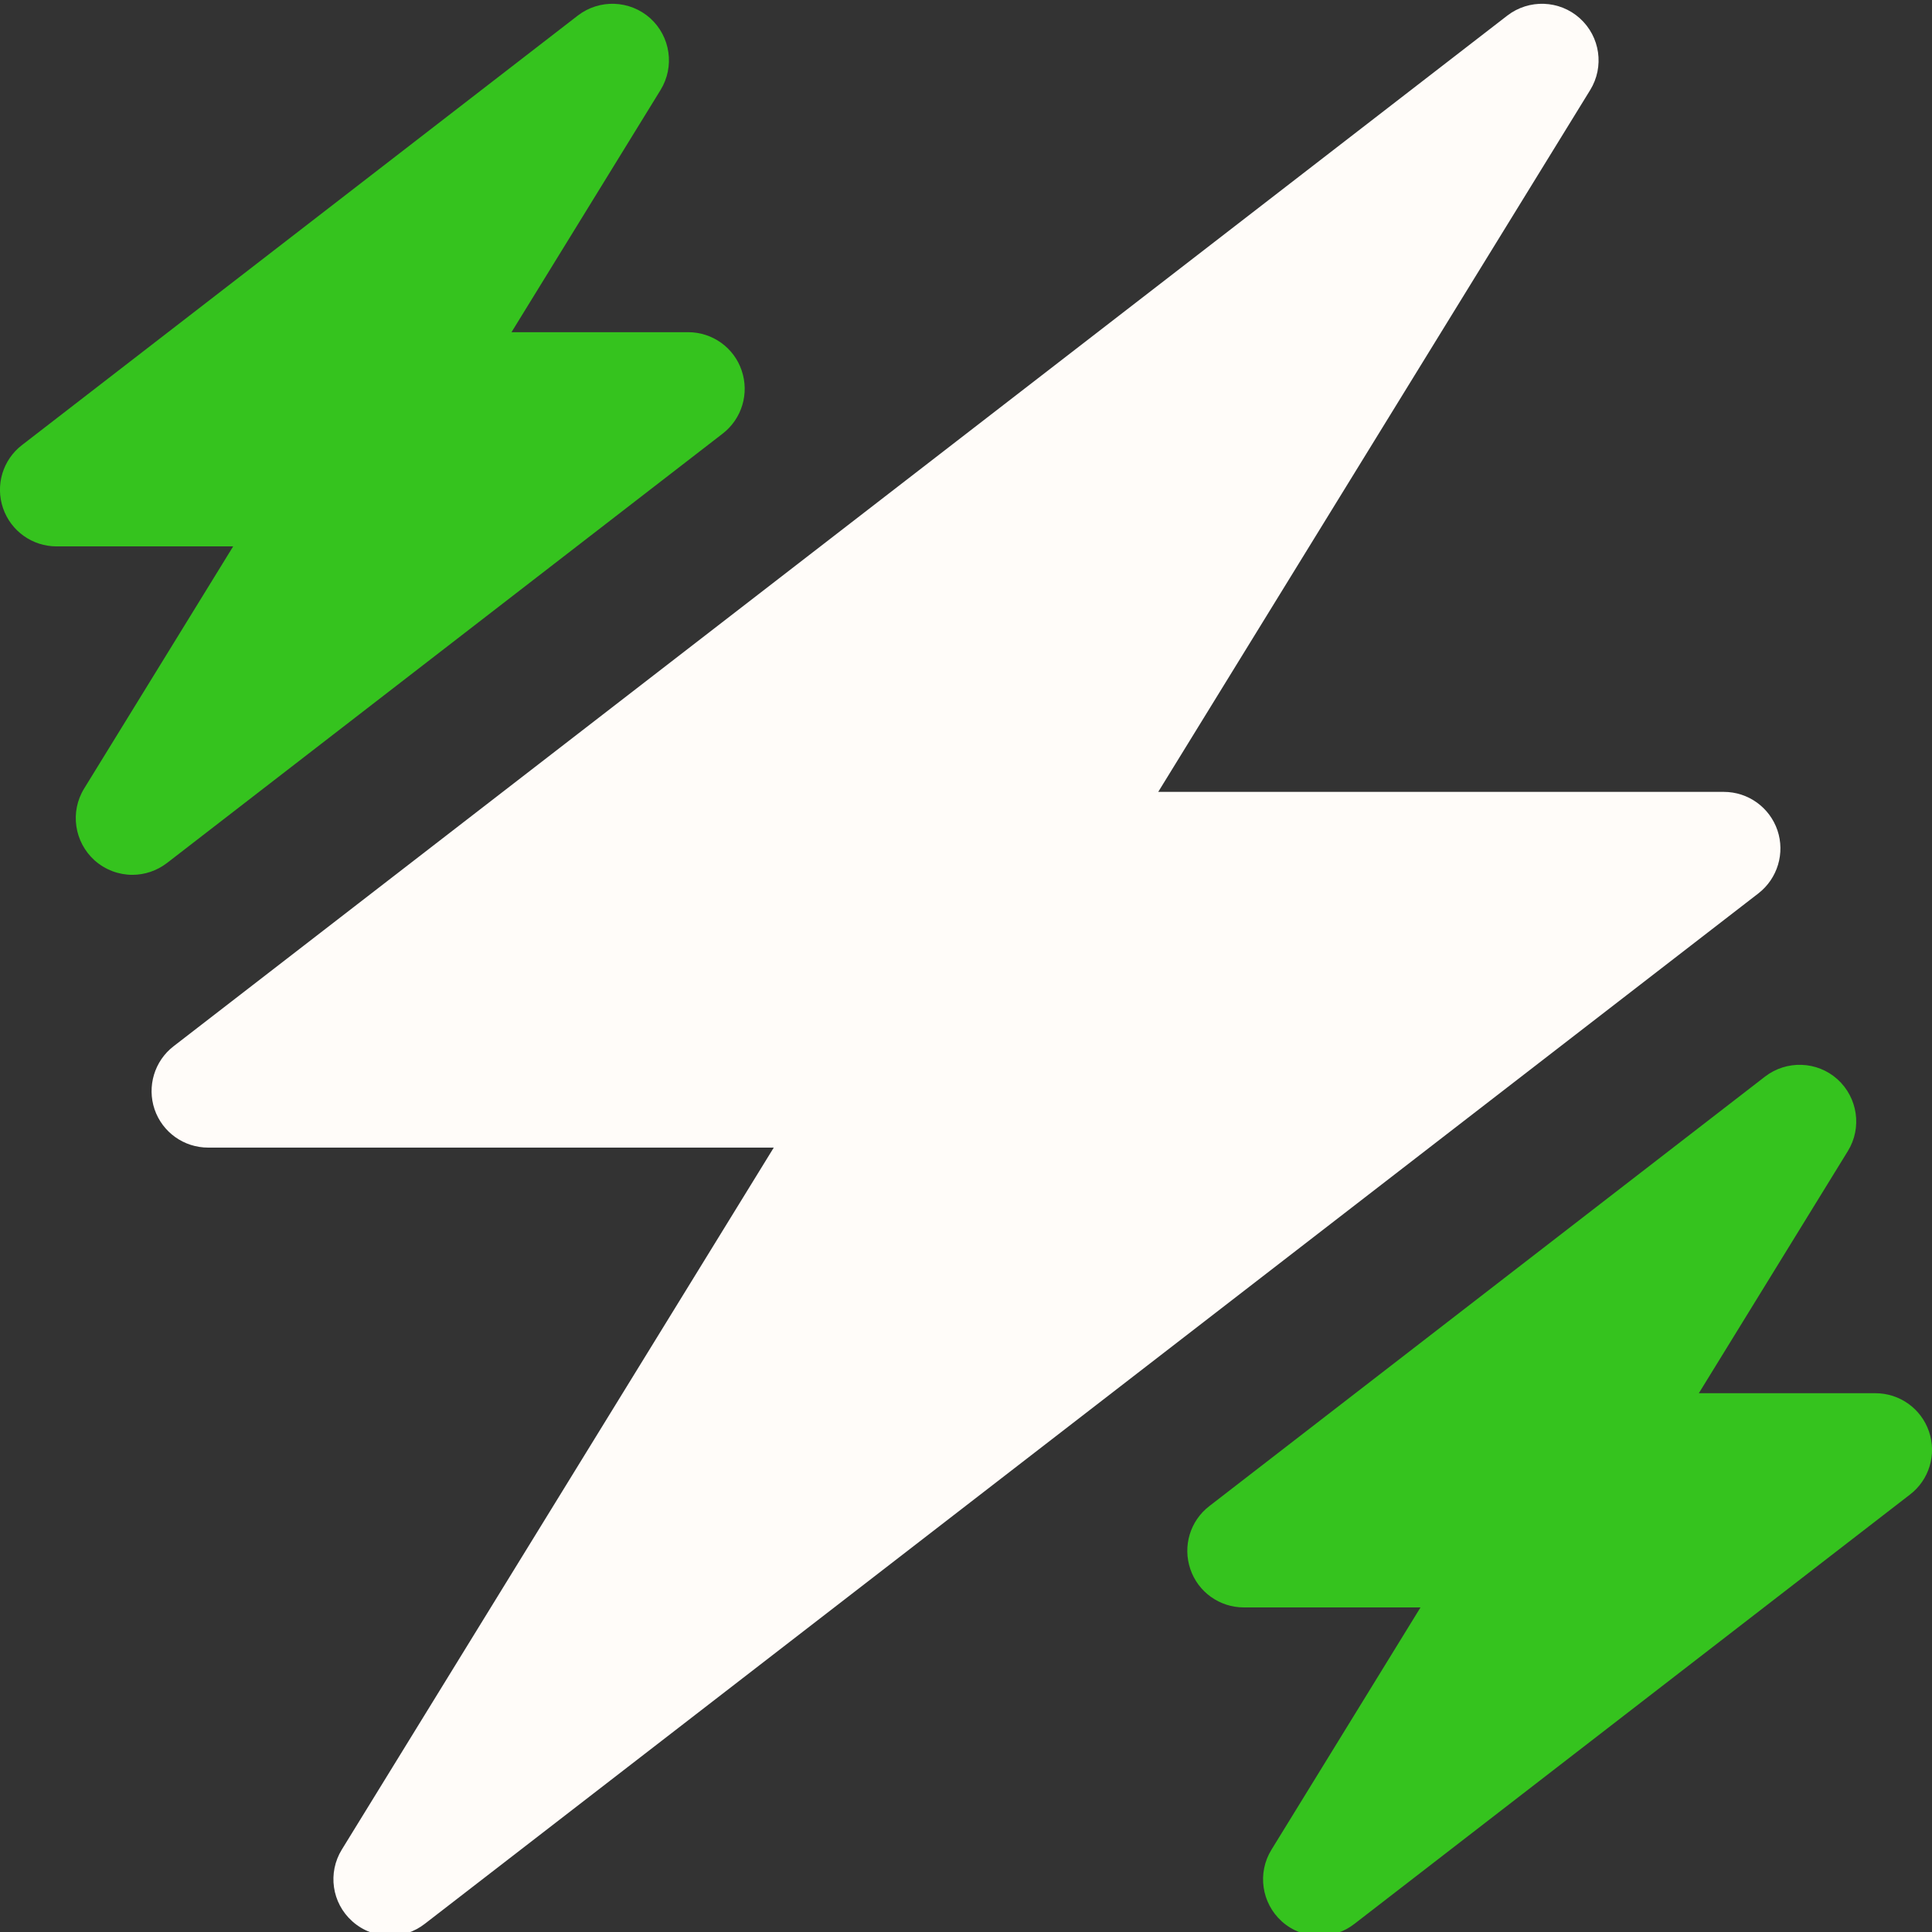
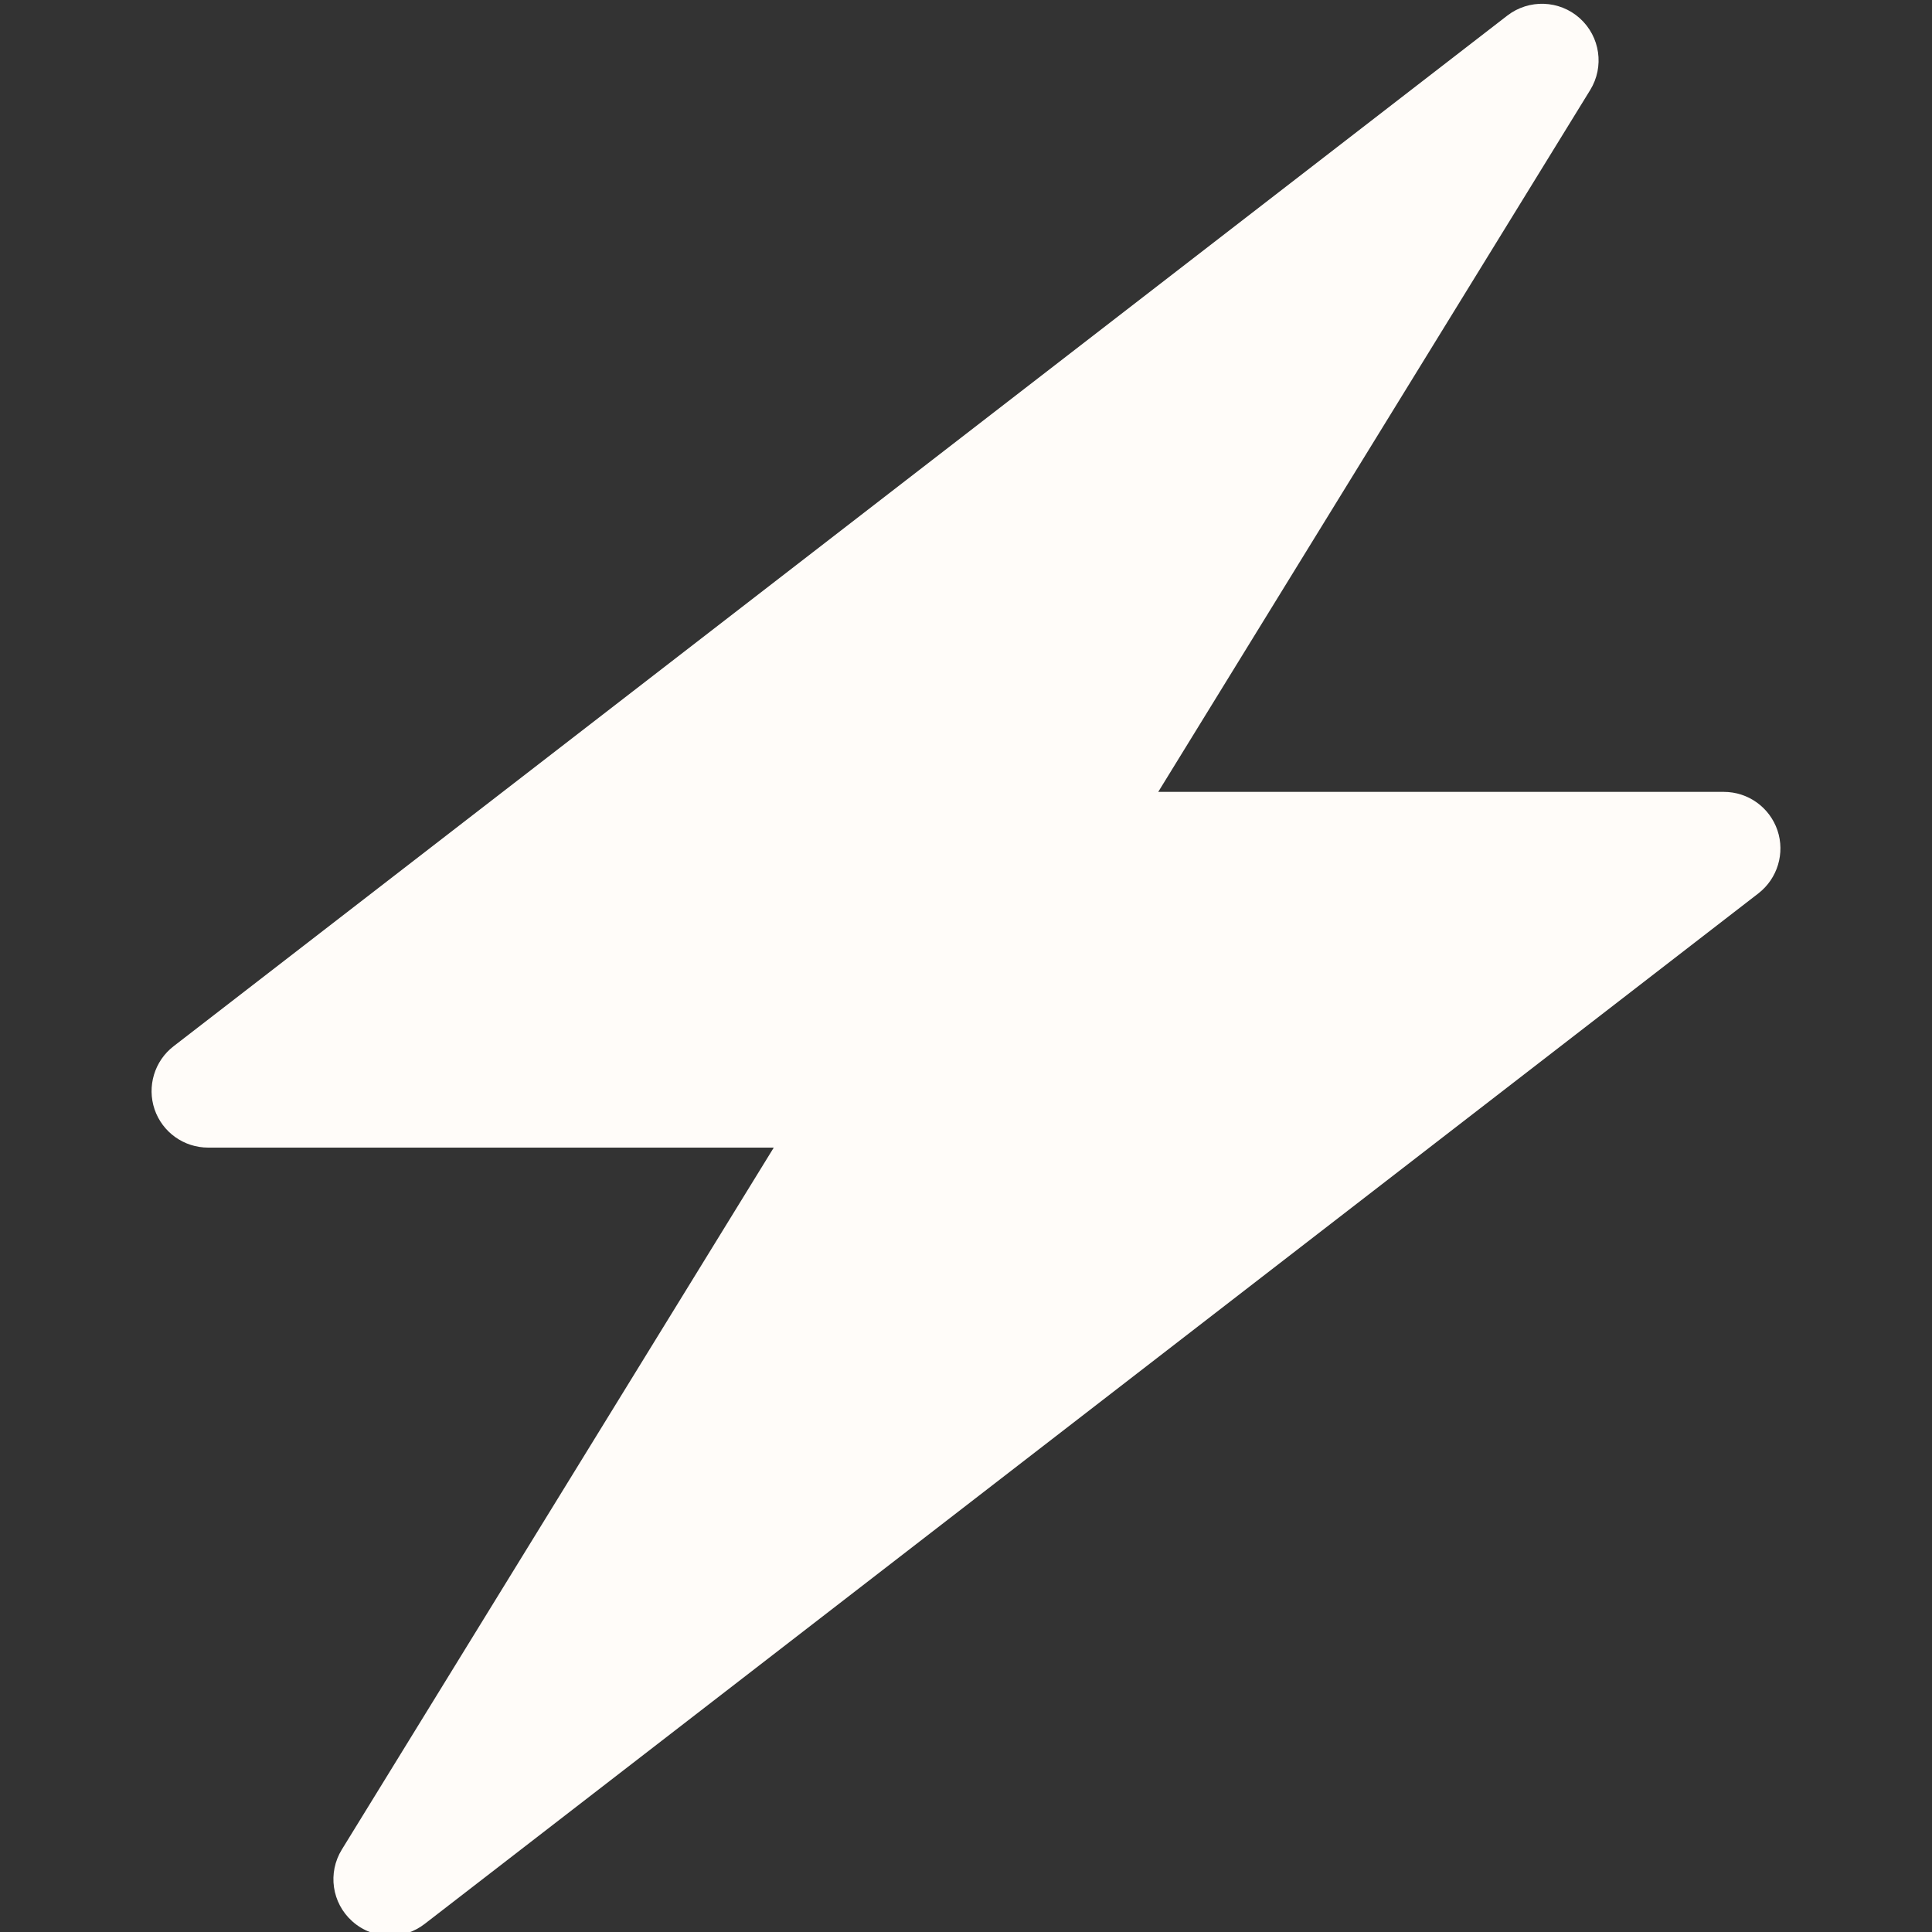
<svg xmlns="http://www.w3.org/2000/svg" width="16" height="16" viewBox="0 0 16 16" fill="none">
  <rect x="0" y="0" width="16" height="16" fill="#333333" stroke="none" />
  <g clip-path="url(#clip0_327_9315)">
    <g clip-path="url(#clip1_327_9315)">
      <path d="M14.72 6.876C14.655 6.686 14.477 6.558 14.276 6.558L9.592 6.558L13.169 0.746C13.288 0.553 13.252 0.303 13.083 0.151C12.915 5.10328e-05 12.662 -0.009 12.483 0.129L1.437 8.665C1.279 8.787 1.216 8.997 1.28 9.187C1.345 9.377 1.523 9.504 1.724 9.504H6.408L2.831 15.317C2.712 15.51 2.748 15.76 2.917 15.911C3.006 15.991 3.118 16.031 3.23 16.031C3.331 16.031 3.432 15.999 3.517 15.933L14.563 7.398C14.721 7.275 14.784 7.065 14.72 6.876Z" fill="#FFFCF9" />
-       <path d="M15.975 11.855C15.91 11.665 15.732 11.538 15.531 11.538L14.069 11.538L15.303 9.533C15.422 9.34 15.385 9.09 15.217 8.938C15.049 8.787 14.796 8.778 14.617 8.916L10.015 12.473C9.856 12.595 9.793 12.805 9.858 12.995C9.922 13.185 10.101 13.312 10.301 13.312H11.764L10.53 15.318C10.411 15.51 10.447 15.76 10.615 15.912C10.704 15.992 10.816 16.032 10.929 16.032C11.03 16.032 11.131 15.999 11.215 15.934L15.818 12.377C15.977 12.255 16.04 12.045 15.975 11.855Z" fill="#35C31E" />
-       <path d="M5.985 3.591C6.144 3.468 6.207 3.258 6.142 3.068C6.078 2.878 5.899 2.751 5.699 2.751H4.236L5.47 0.746C5.589 0.553 5.553 0.303 5.385 0.151C5.216 5.10366e-05 4.964 -0.009 4.785 0.129L0.182 3.686C0.023 3.808 -0.04 4.018 0.025 4.208C0.09 4.398 0.268 4.525 0.469 4.525H1.931L0.697 6.53C0.578 6.723 0.615 6.973 0.783 7.125C0.872 7.204 0.984 7.245 1.096 7.245C1.197 7.245 1.298 7.212 1.383 7.147L5.985 3.591Z" fill="#35C31E" />
    </g>
  </g>
  <defs>
    <clipPath id="clip0_327_9315">
      <rect width="16" height="16" fill="white" />
    </clipPath>
    <clipPath id="clip1_327_9315">
      <rect width="16" height="16" fill="white" />
    </clipPath>
  </defs>
</svg>